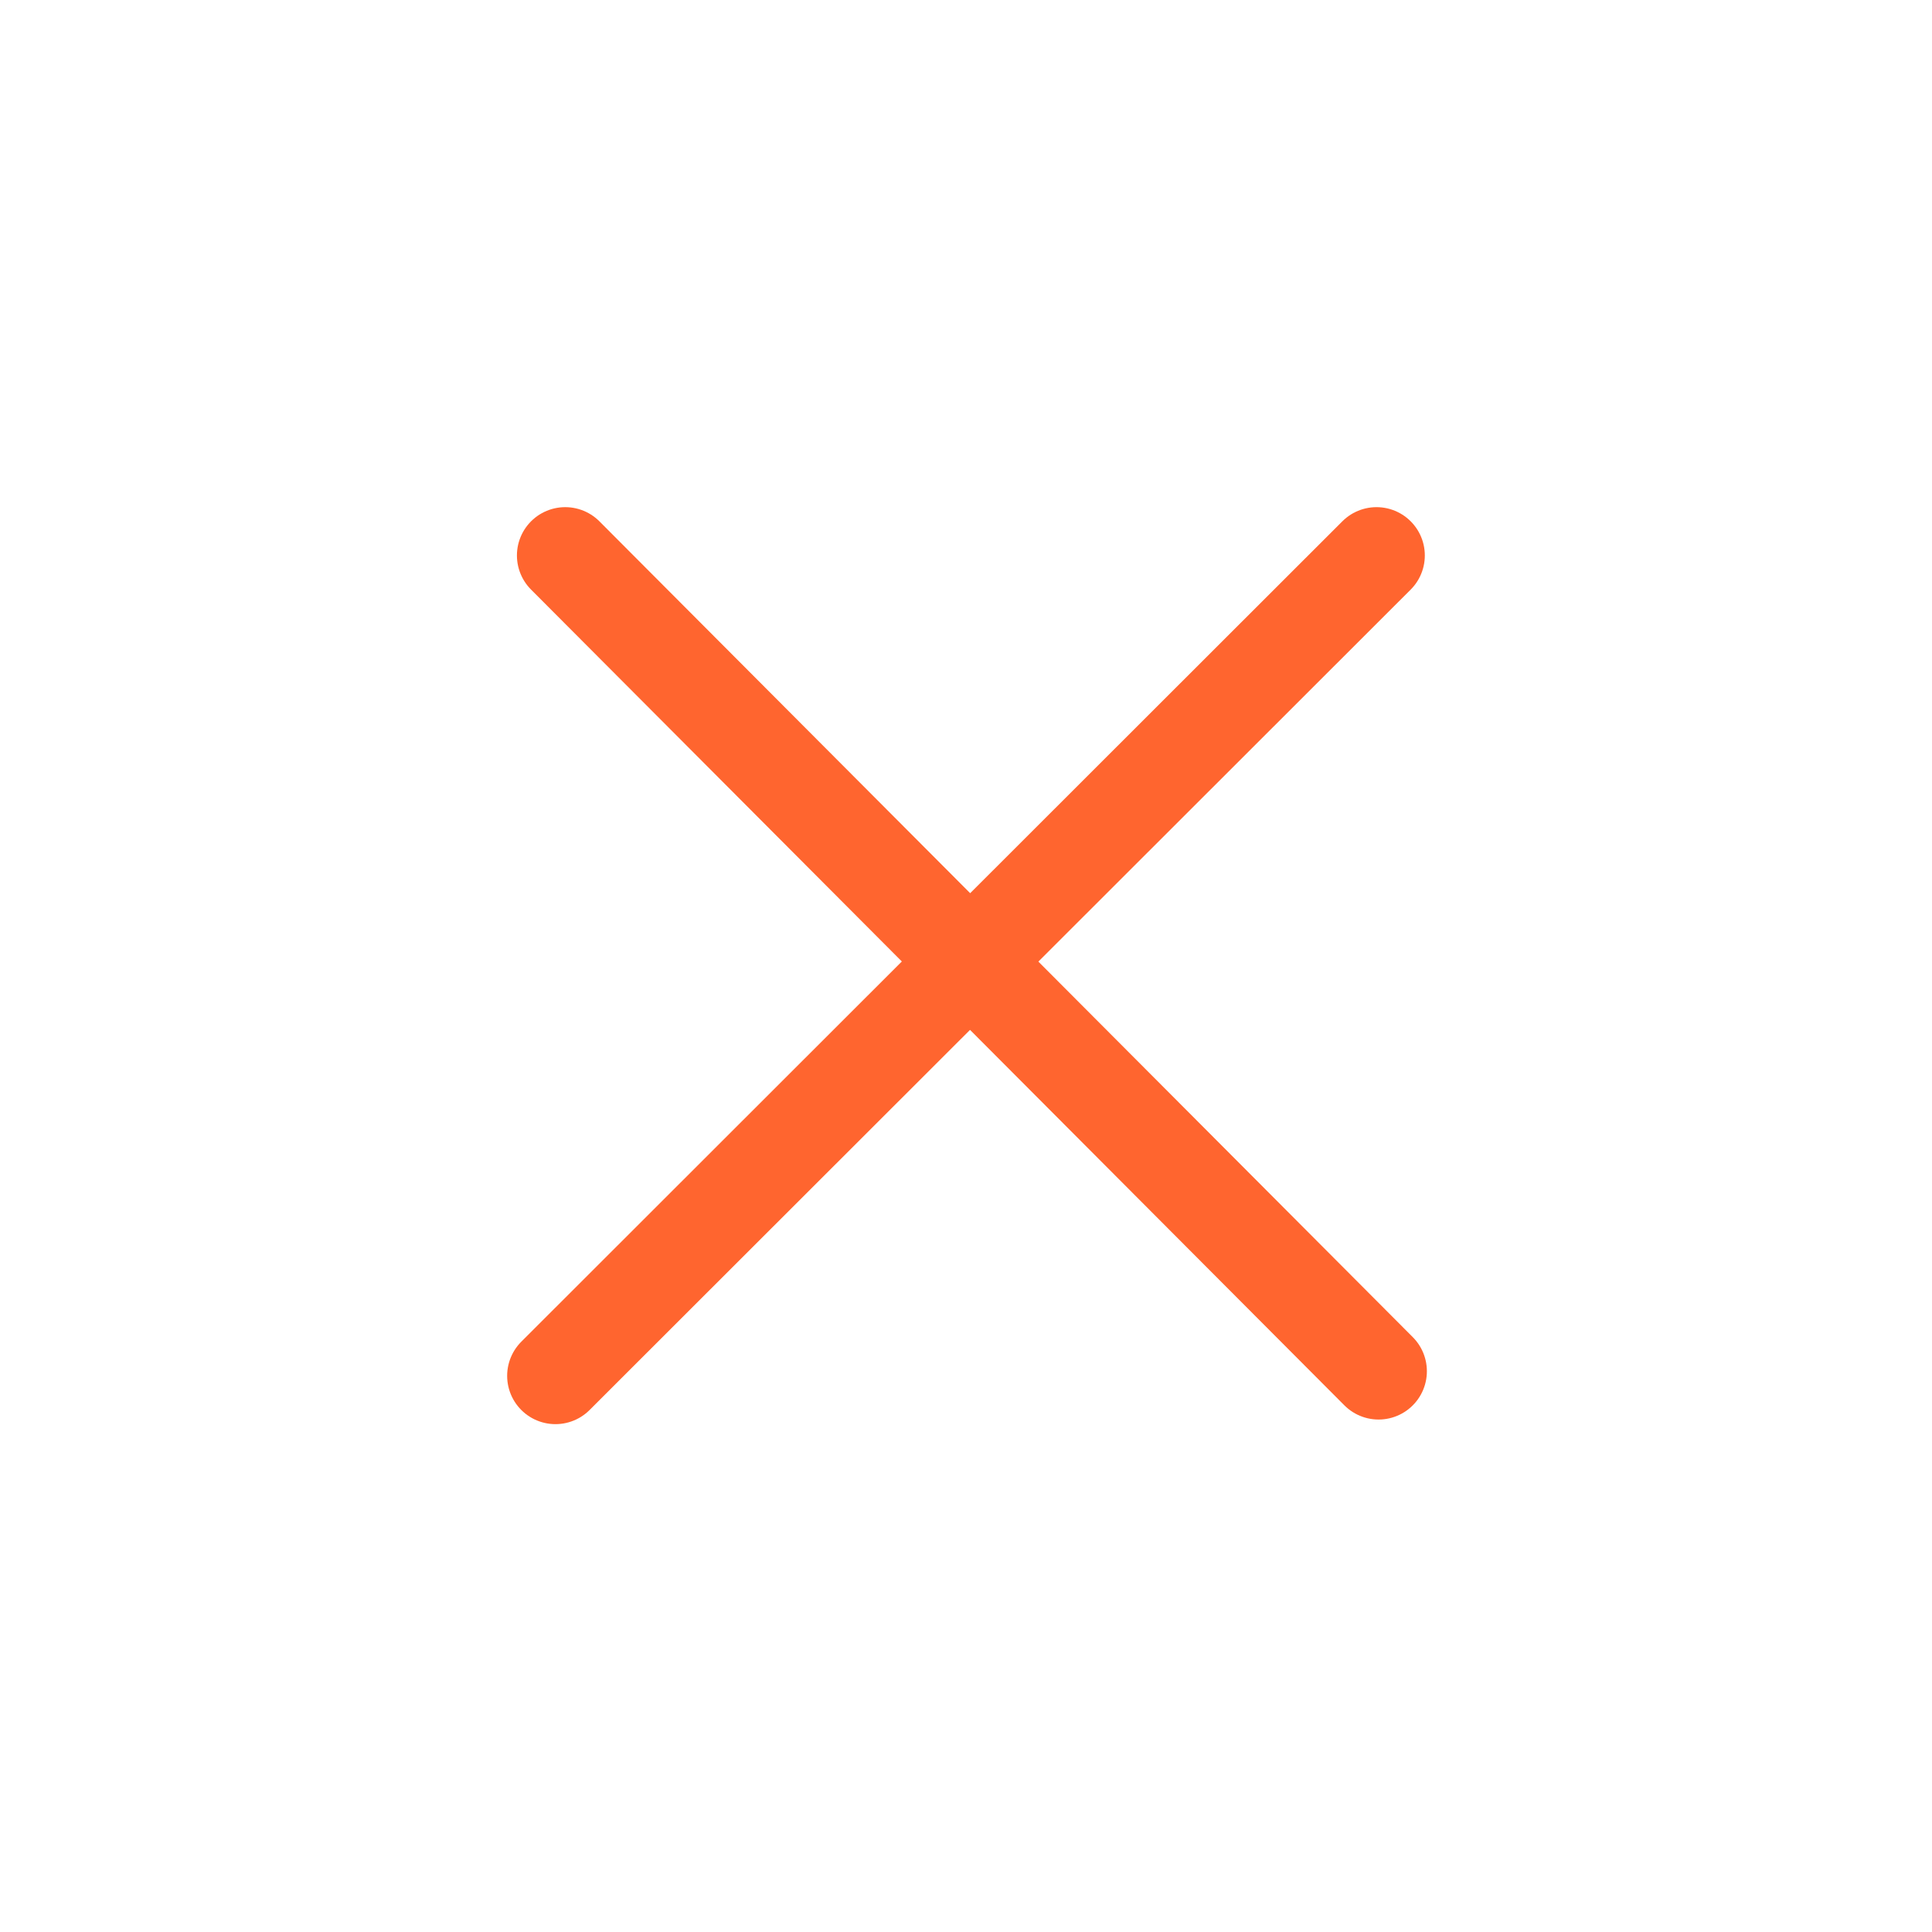
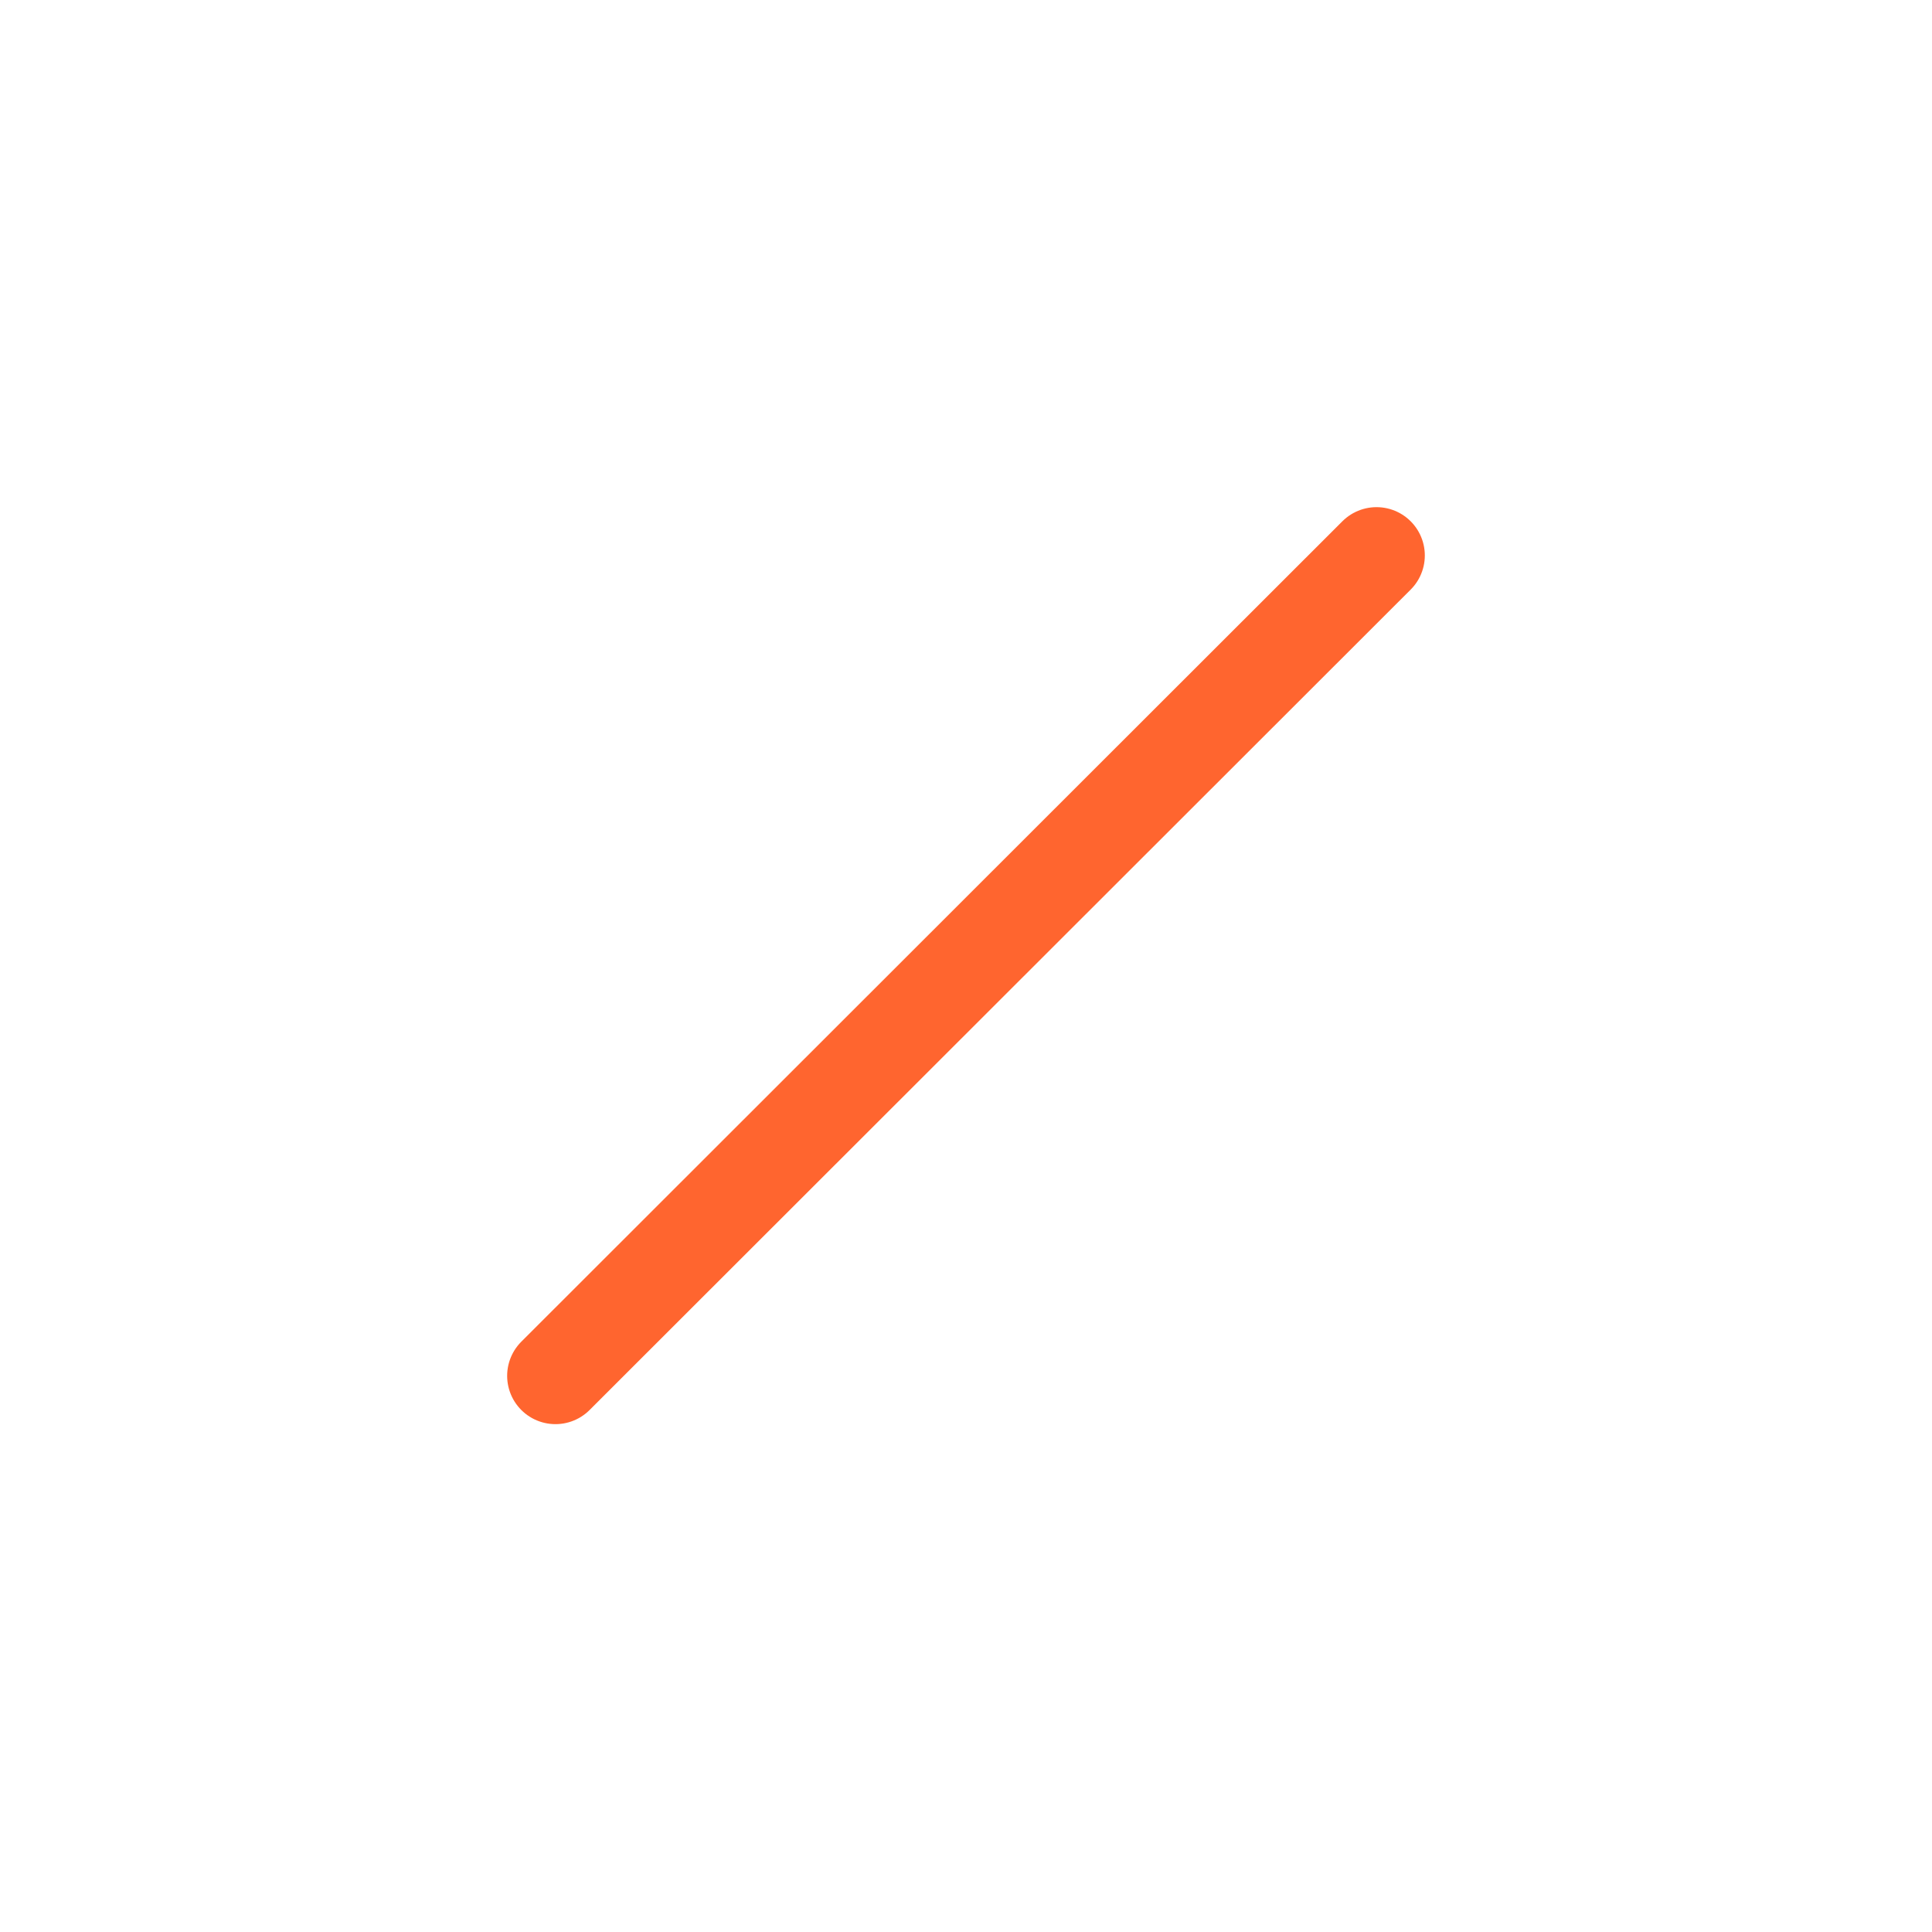
<svg xmlns="http://www.w3.org/2000/svg" width="200" height="200" viewBox="0 0 200 200">
  <g id="No" transform="translate(-580 -2506)">
    <circle id="Эллипс_4" data-name="Эллипс 4" cx="100" cy="100" r="100" transform="translate(580 2506)" fill="none" />
    <g id="Сгруппировать_76" data-name="Сгруппировать 76" transform="translate(626.716 2581.431)">
-       <line id="Линия_19" data-name="Линия 19" x2="84.198" y2="84.45" transform="translate(11.796 -17.931)" fill="none" stroke="#ff652f" stroke-linecap="round" stroke-width="10" />
      <line id="Линия_20" data-name="Линия 20" y1="84.927" x2="84.997" transform="translate(10.784 -17.931)" fill="none" stroke="#ff652f" stroke-linecap="round" stroke-width="10" />
    </g>
  </g>
</svg>